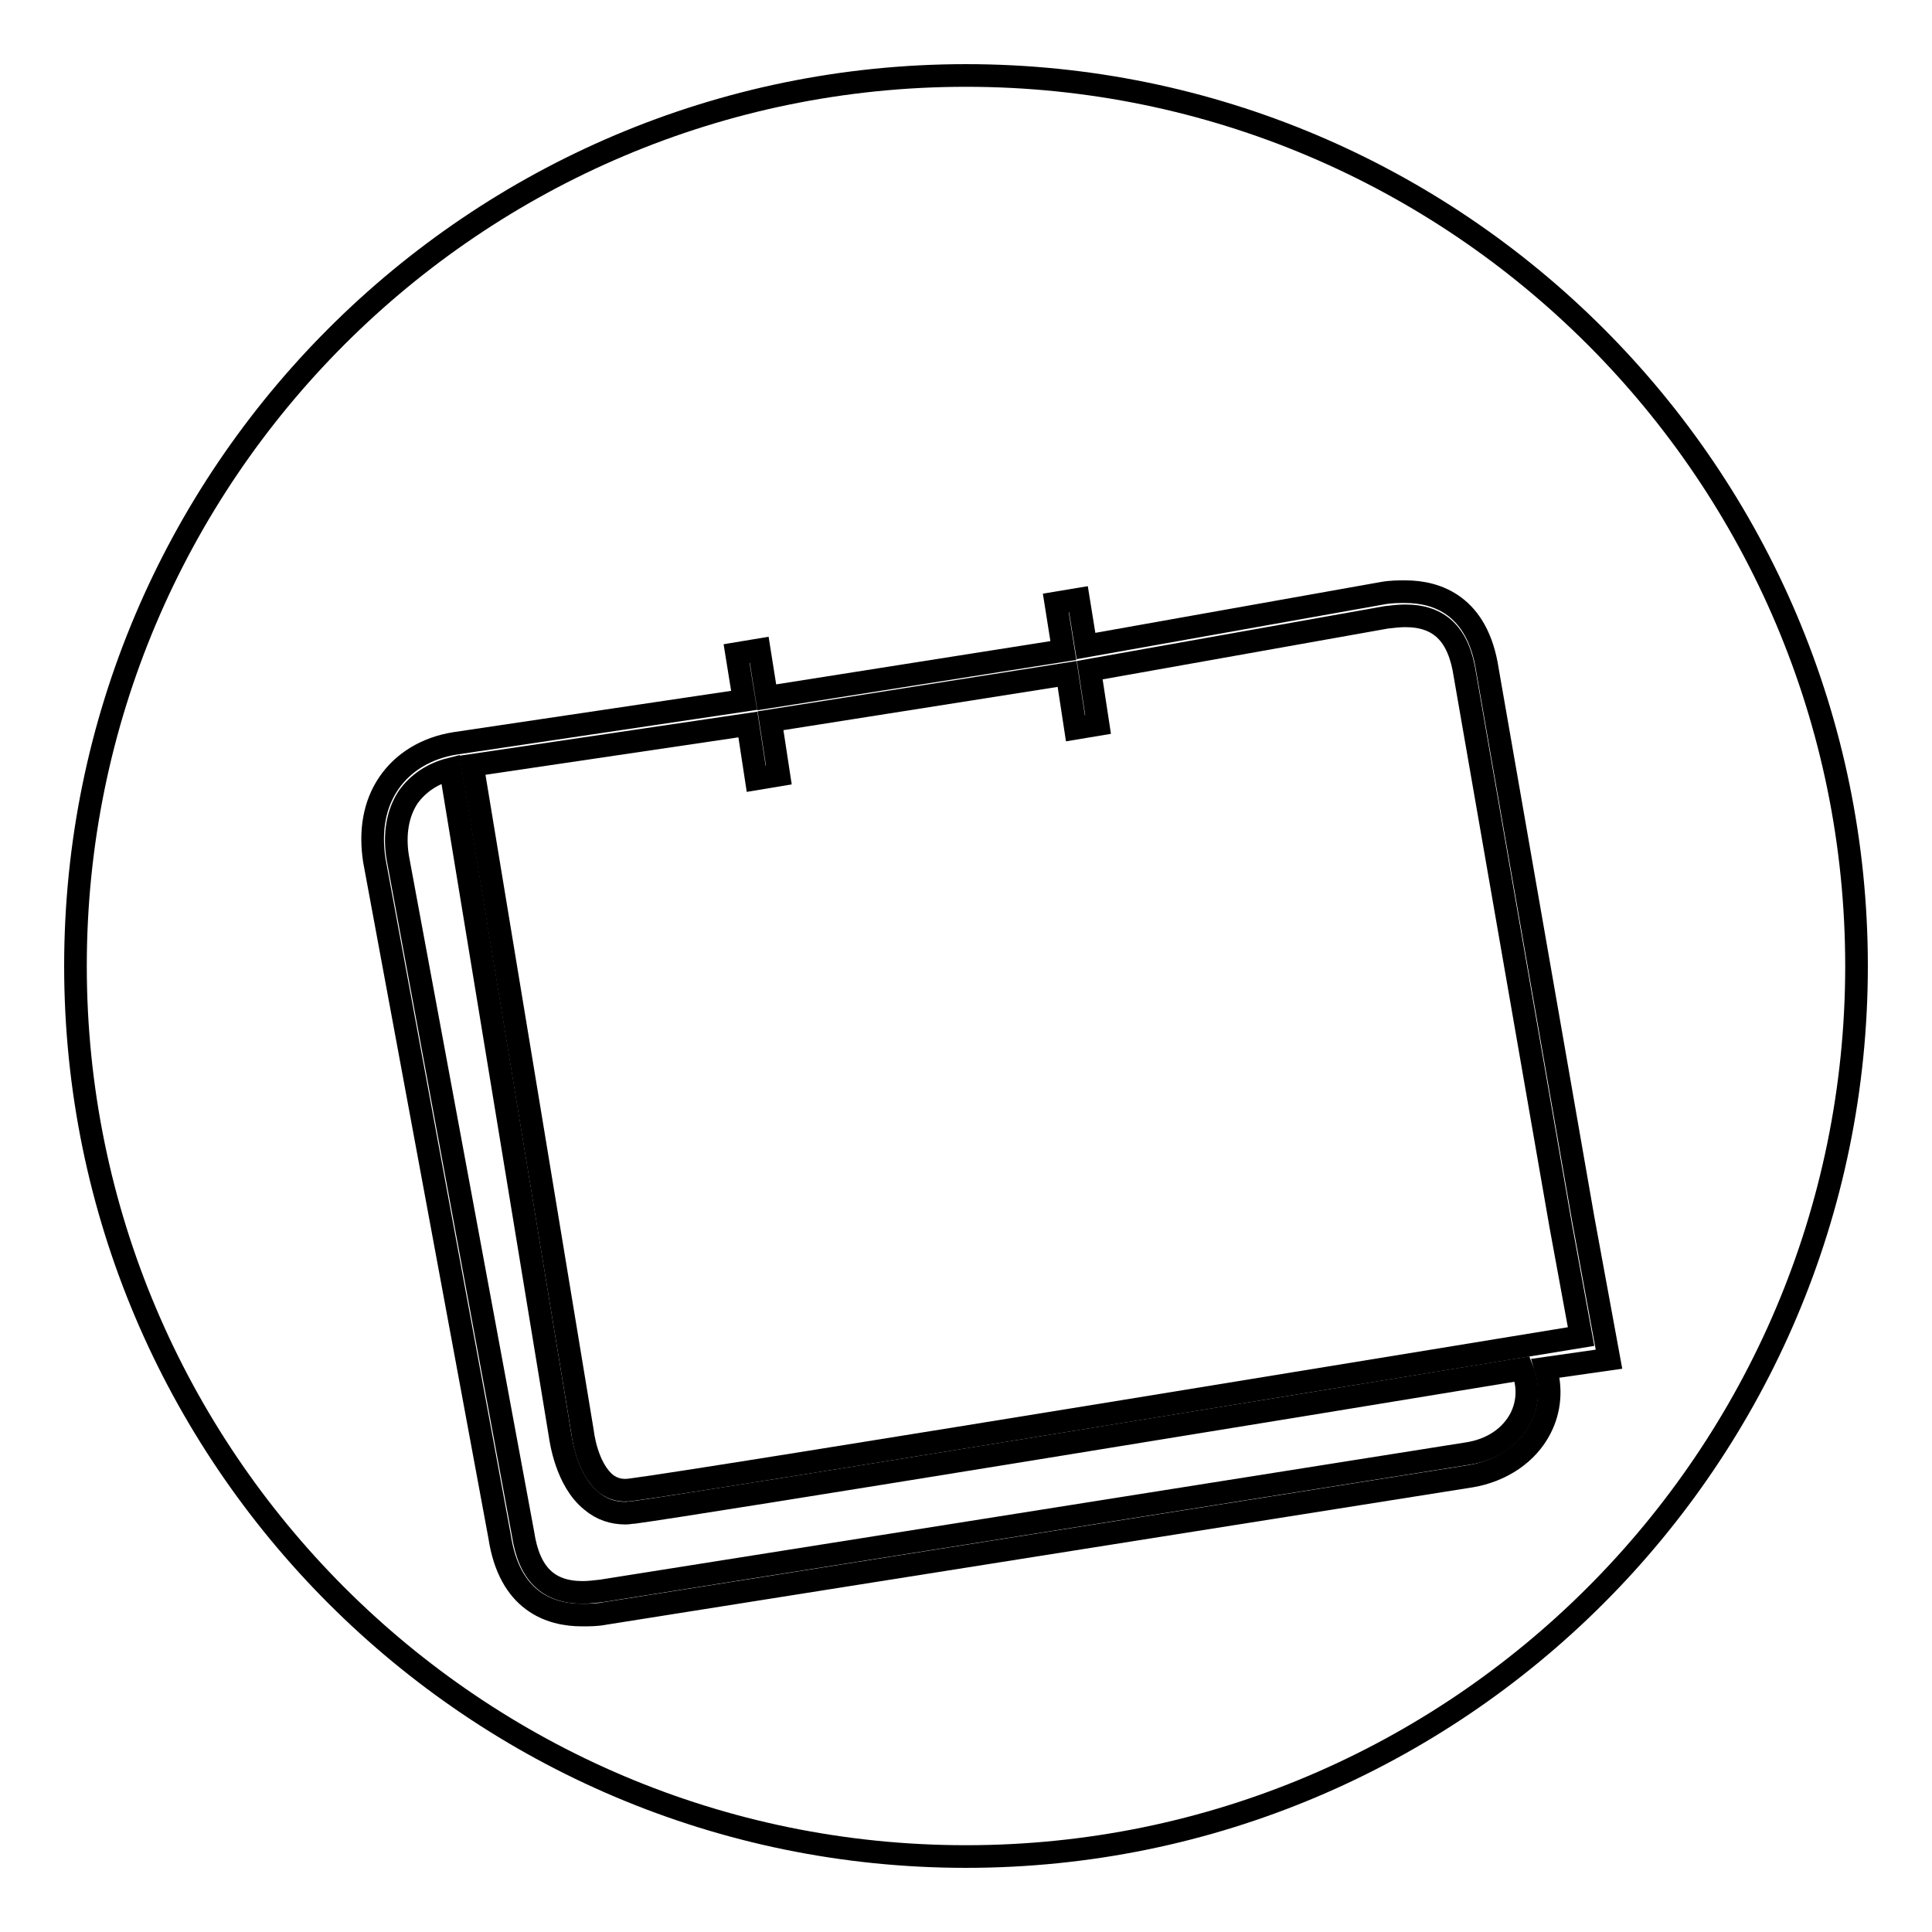
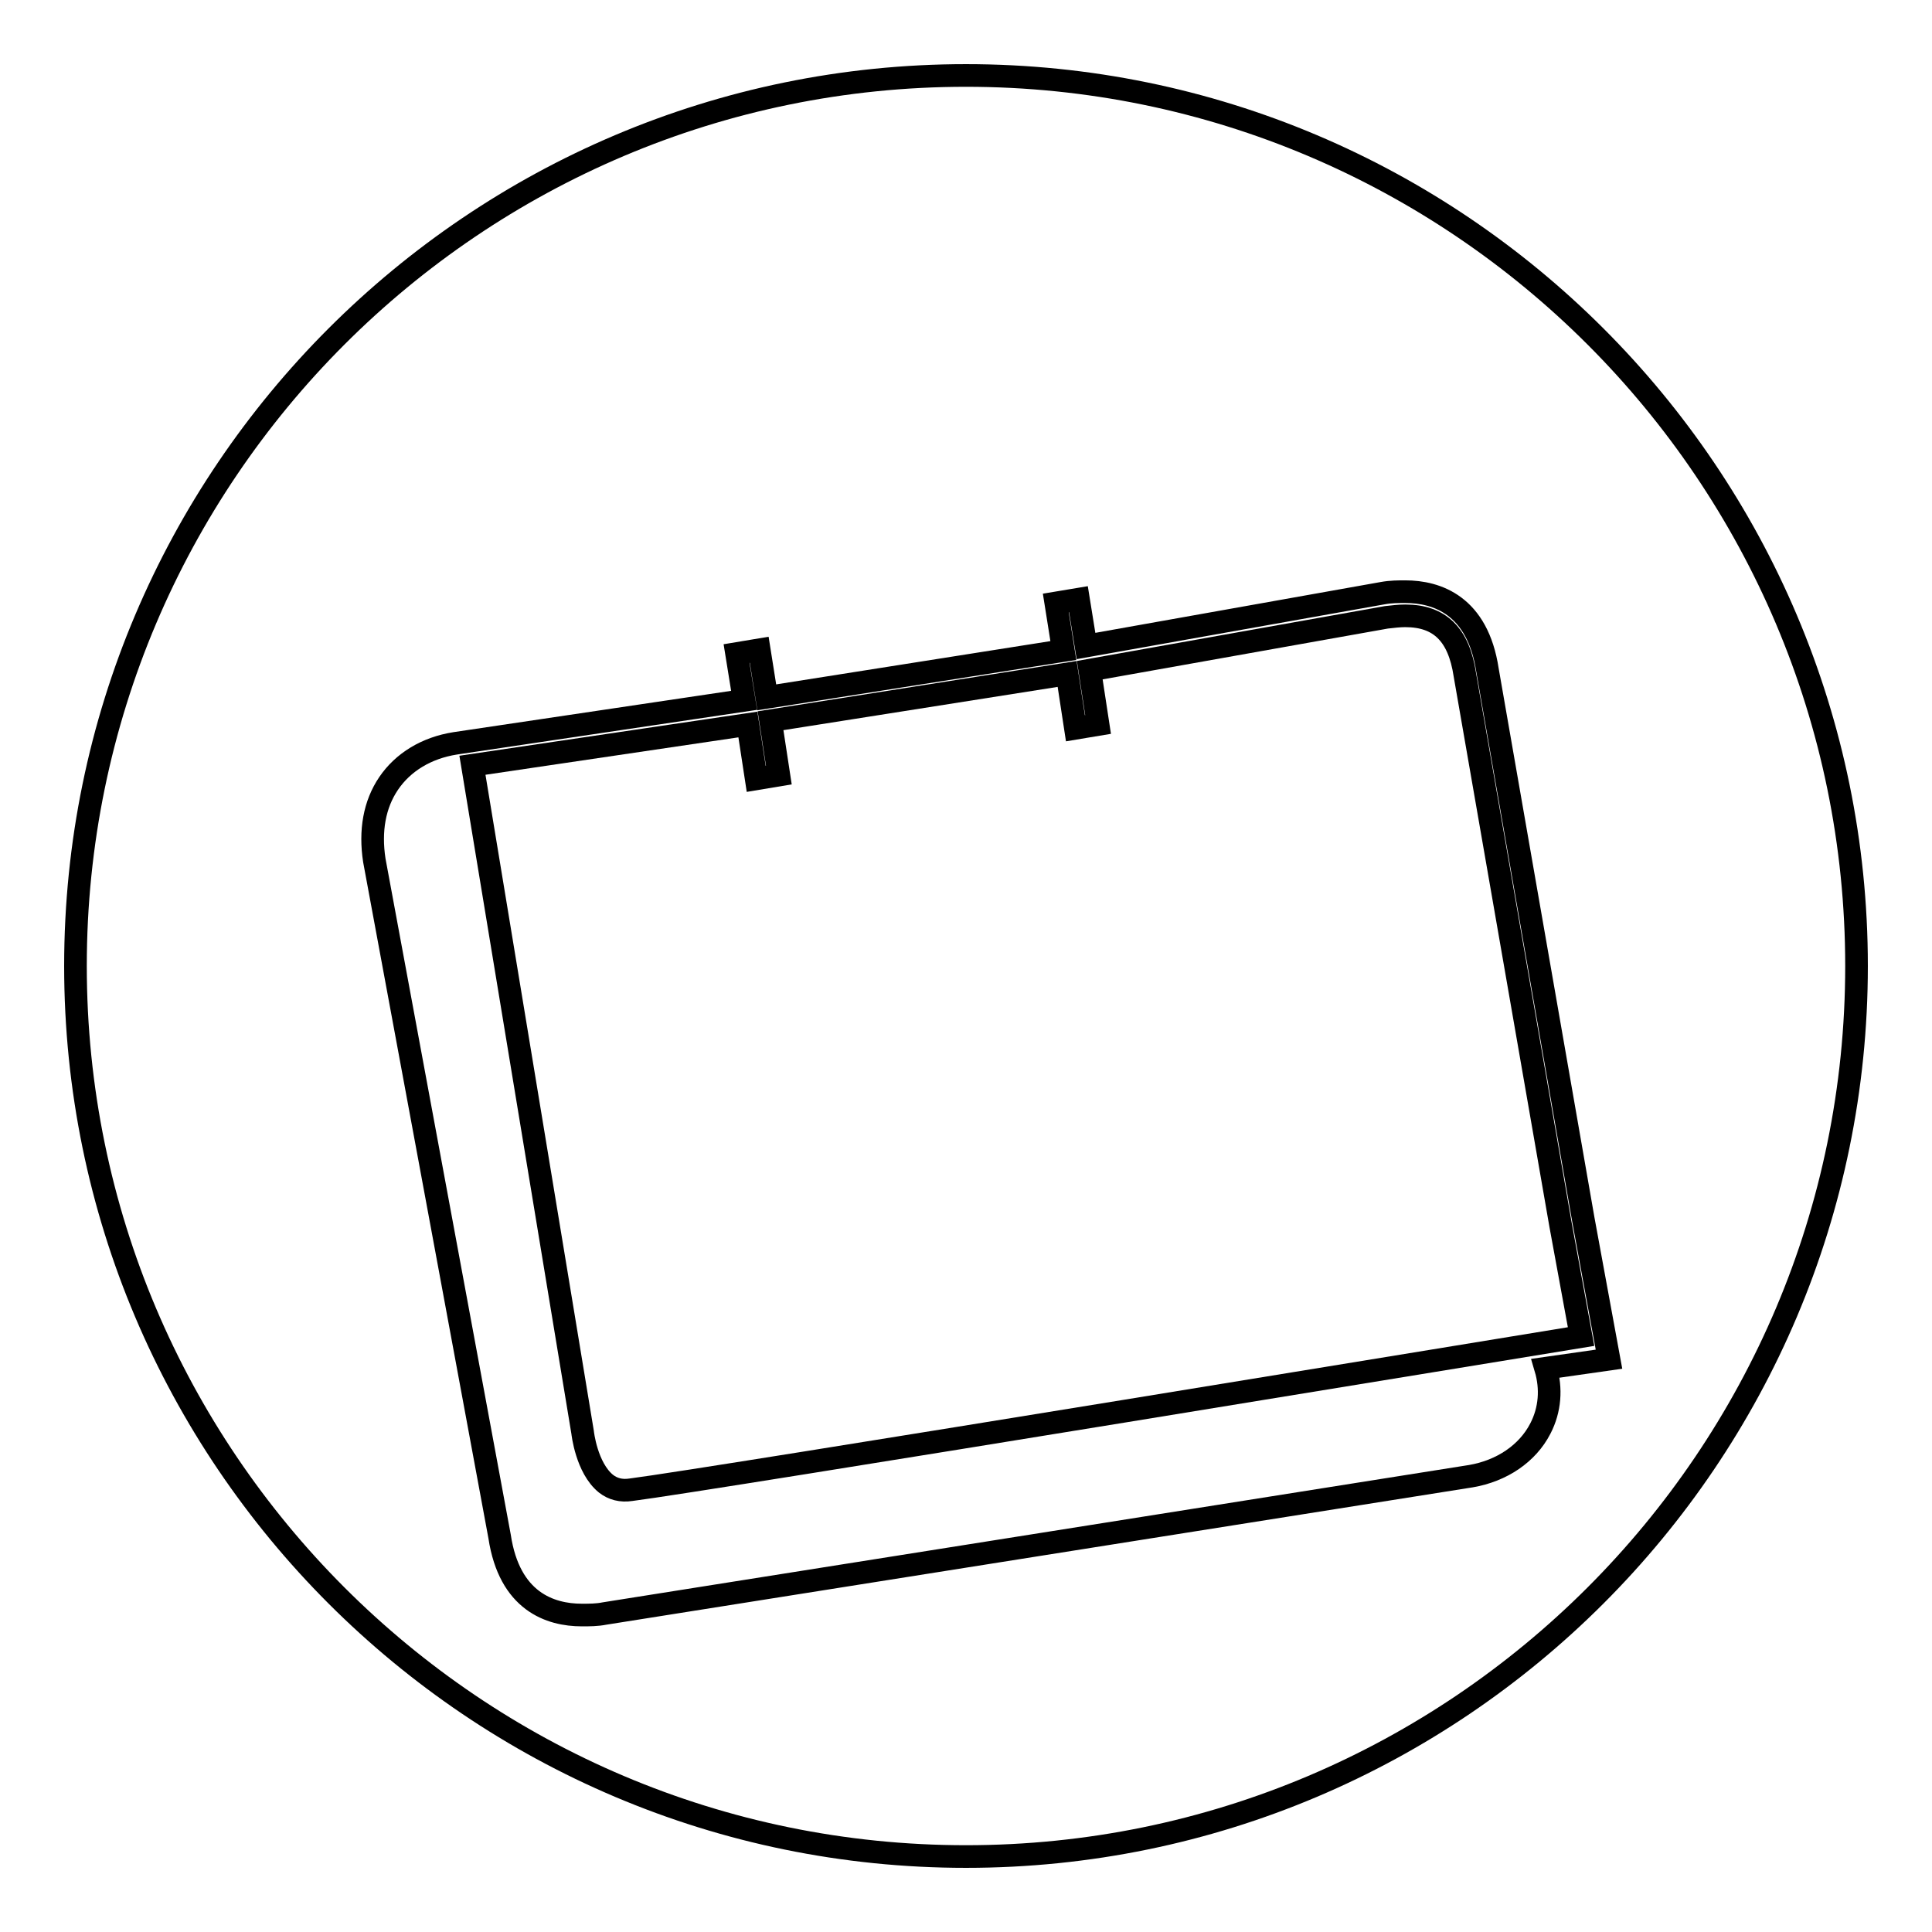
<svg xmlns="http://www.w3.org/2000/svg" version="1.1" x="0px" y="0px" viewBox="0 0 256 256" enable-background="new 0 0 256 256" xml:space="preserve">
  <g>
    <g>
      <g>
        <g>
          <g>
            <path stroke-width="3" fill-opacity="0" stroke="#000000" d="M194.1,89.4c-0.8-5.3-3.3-7.8-7.9-7.8c-0.8,0-1.6,0.1-2.5,0.2l-39.3,7l1.1,7.2l-3,0.5l-1.1-7.2l-39.3,6.2l1.1,7.2l-3,0.5L99.1,96l-36.5,5.4l14.6,88.4c0,0,0.5,4.7,3.1,6.8c0.9,0.7,2,1,3.3,0.8c9.6-1.2,122.8-19.8,125.9-20.3l-2.7-14.7L194.1,89.4z" />
-             <path stroke-width="3" fill-opacity="0" stroke="#000000" d="M84,200.4c-0.4,0-0.7,0.1-1.1,0.1c-1.7,0-3.2-0.5-4.5-1.6c-3.4-2.7-4.1-8.2-4.2-8.8l-14.5-88.2c-2.4,0.6-4.3,1.9-5.6,3.7c-1.4,2.1-1.9,4.9-1.4,8l16.6,89.6c0.8,5.3,3.3,7.8,7.9,7.8l0,0c0.8,0,1.6-0.1,2.5-0.2l114.8-18.2c3.2-0.5,5.7-2.2,7-4.7c1-2,1.1-4.3,0.2-6.5C174.4,185.9,92.3,199.3,84,200.4z" />
            <path stroke-width="3" fill-opacity="0" stroke="#000000" d="M128,10C62.9,10,10,62.9,10,128c0,65.1,52.9,118,118,118c65.1,0,118-52.9,118-118C246,62.9,193.1,10,128,10z M204.1,189.3c-1.7,3.3-5.1,5.6-9.2,6.3L80.1,213.8c-1,0.2-2,0.2-3,0.2l0,0c-4.2,0-9.6-1.8-10.9-10.4l-16.6-89.6c-0.6-3.9,0-7.4,1.9-10.2c1.9-2.8,5-4.7,8.8-5.3l38.3-5.7l-1-6.2l3-0.5l1,6.3l39.3-6.2l-1-6.3l3-0.5l1,6.2l39.3-7c1.1-0.2,2.1-0.2,3-0.2c4.2,0,9.6,1.8,10.9,10.4l12.7,72.8l3.4,18.5l-8.4,1.2C205.6,184,205.4,186.8,204.1,189.3z" />
          </g>
        </g>
      </g>
      <g />
      <g />
      <g />
      <g />
      <g />
      <g />
      <g />
      <g />
      <g />
      <g />
      <g />
      <g />
      <g />
      <g />
      <g />
    </g>
  </g>
</svg>